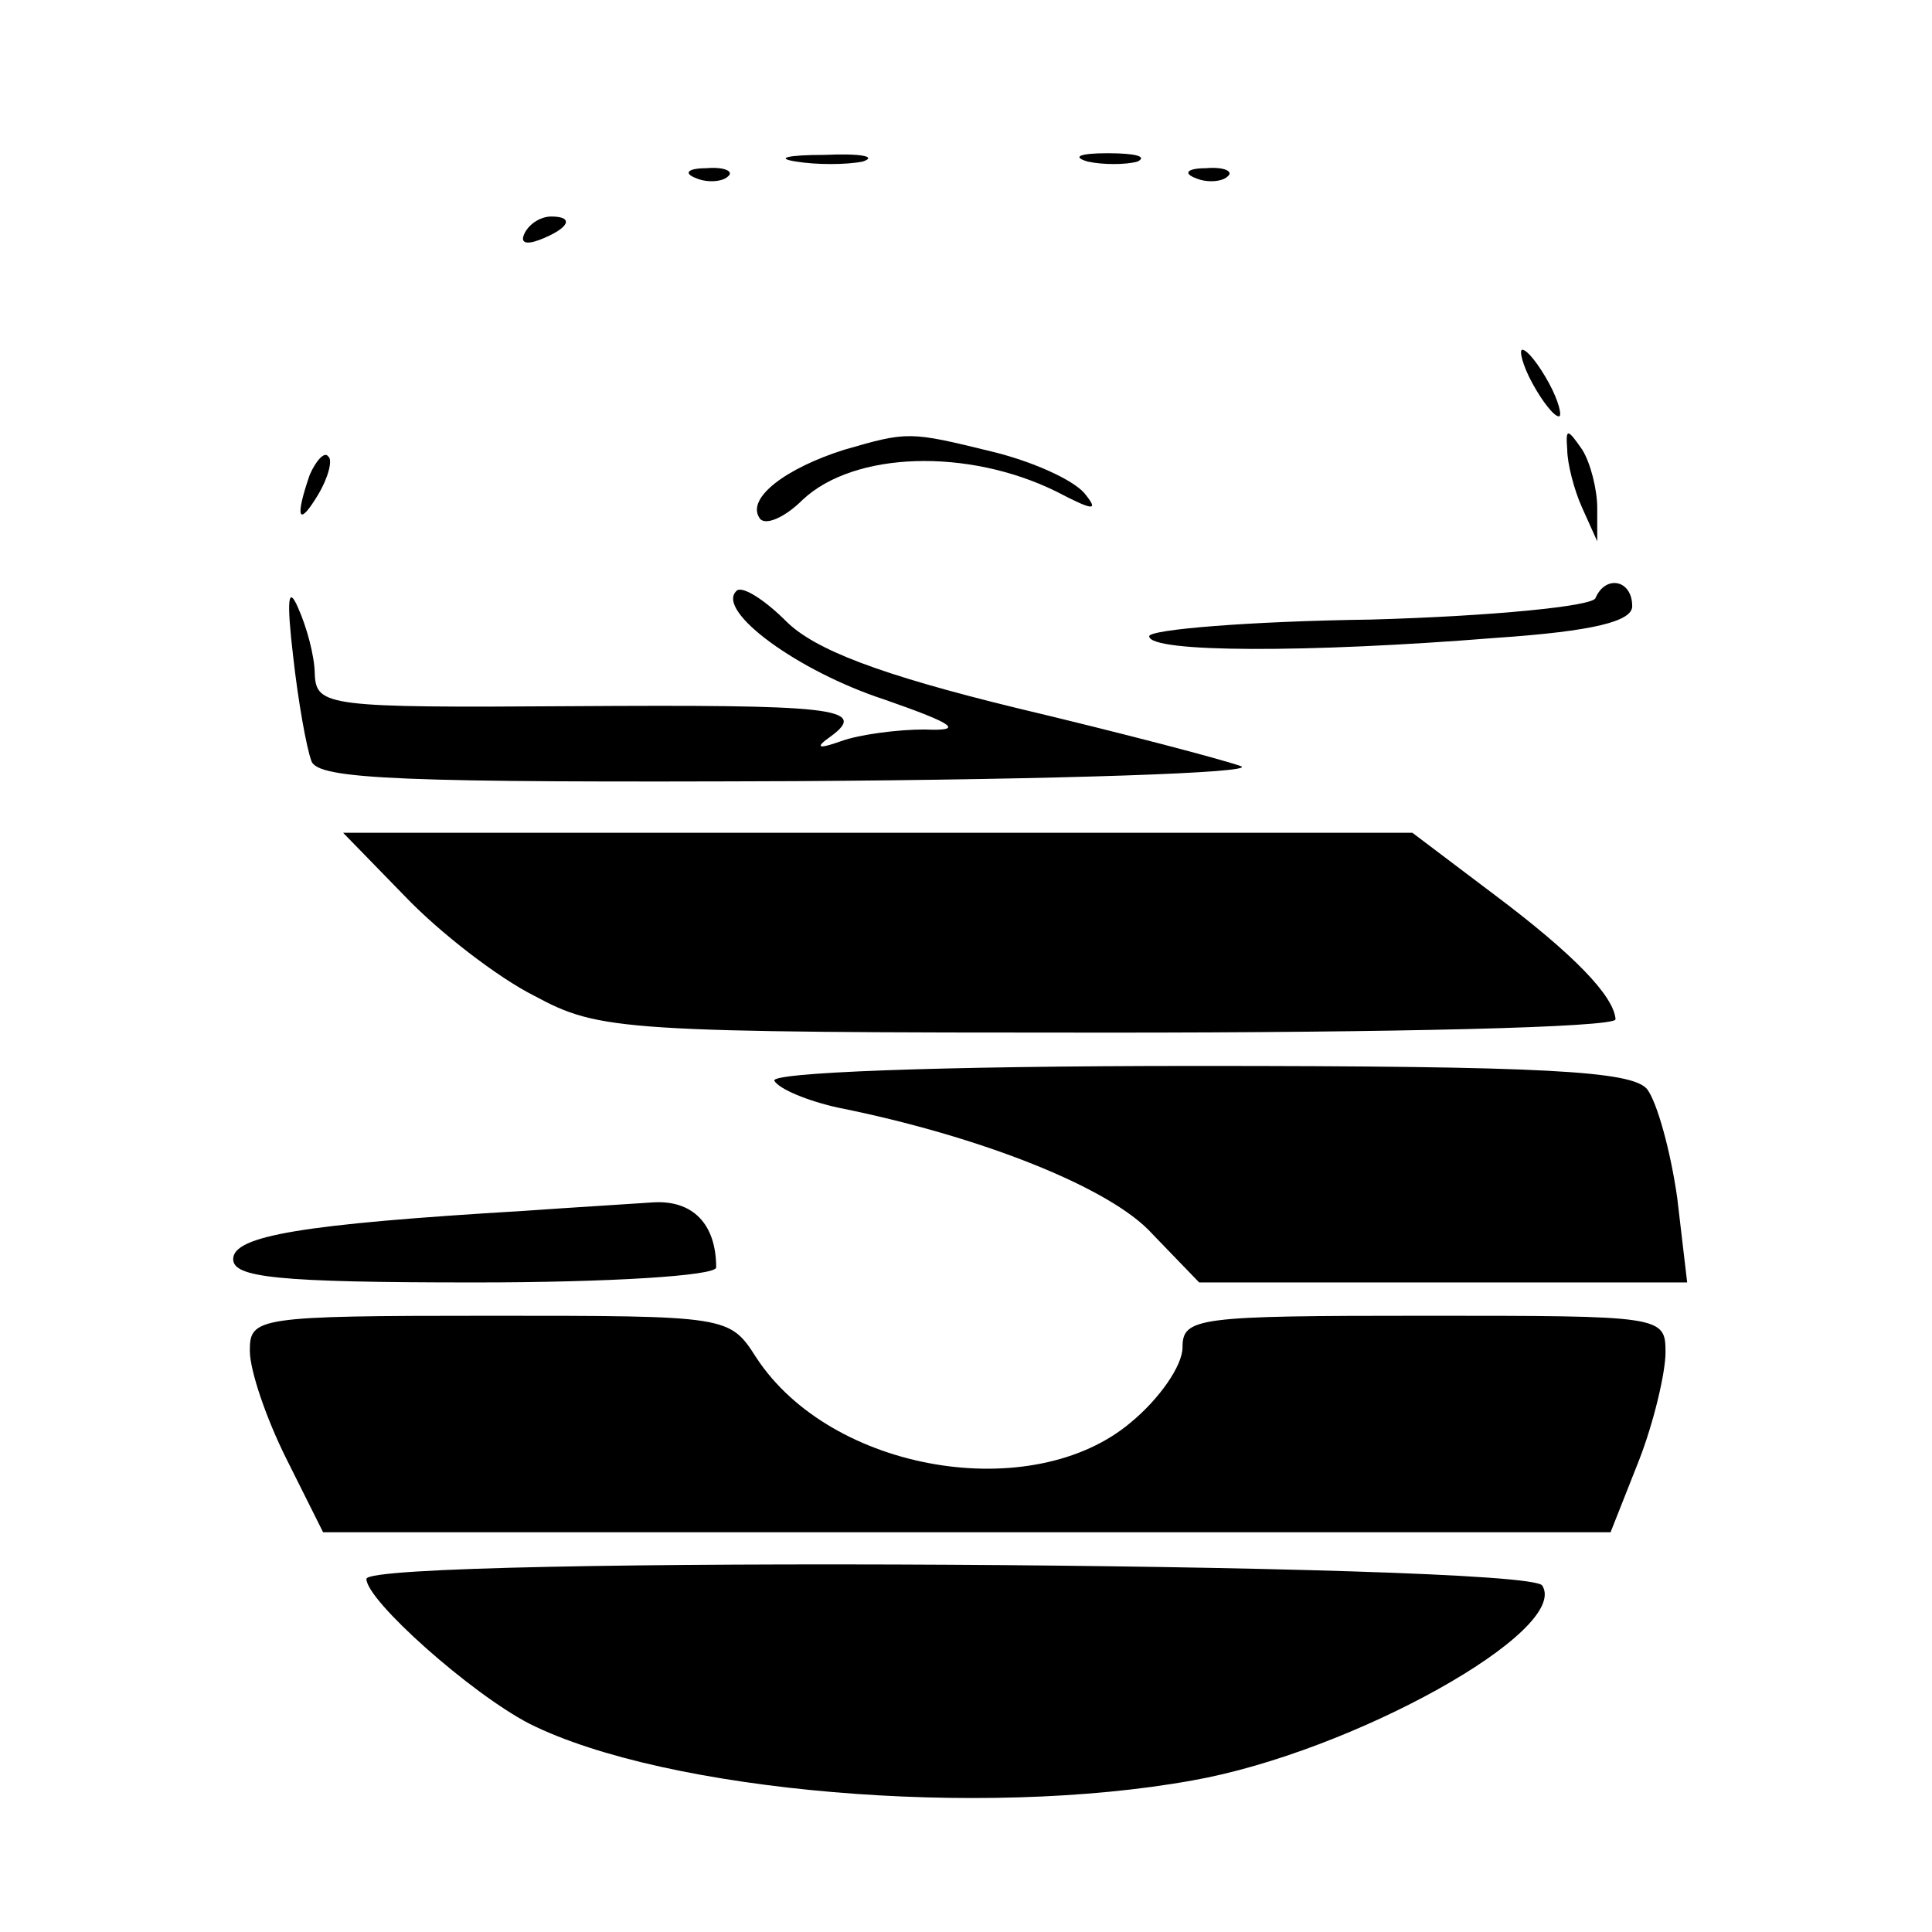
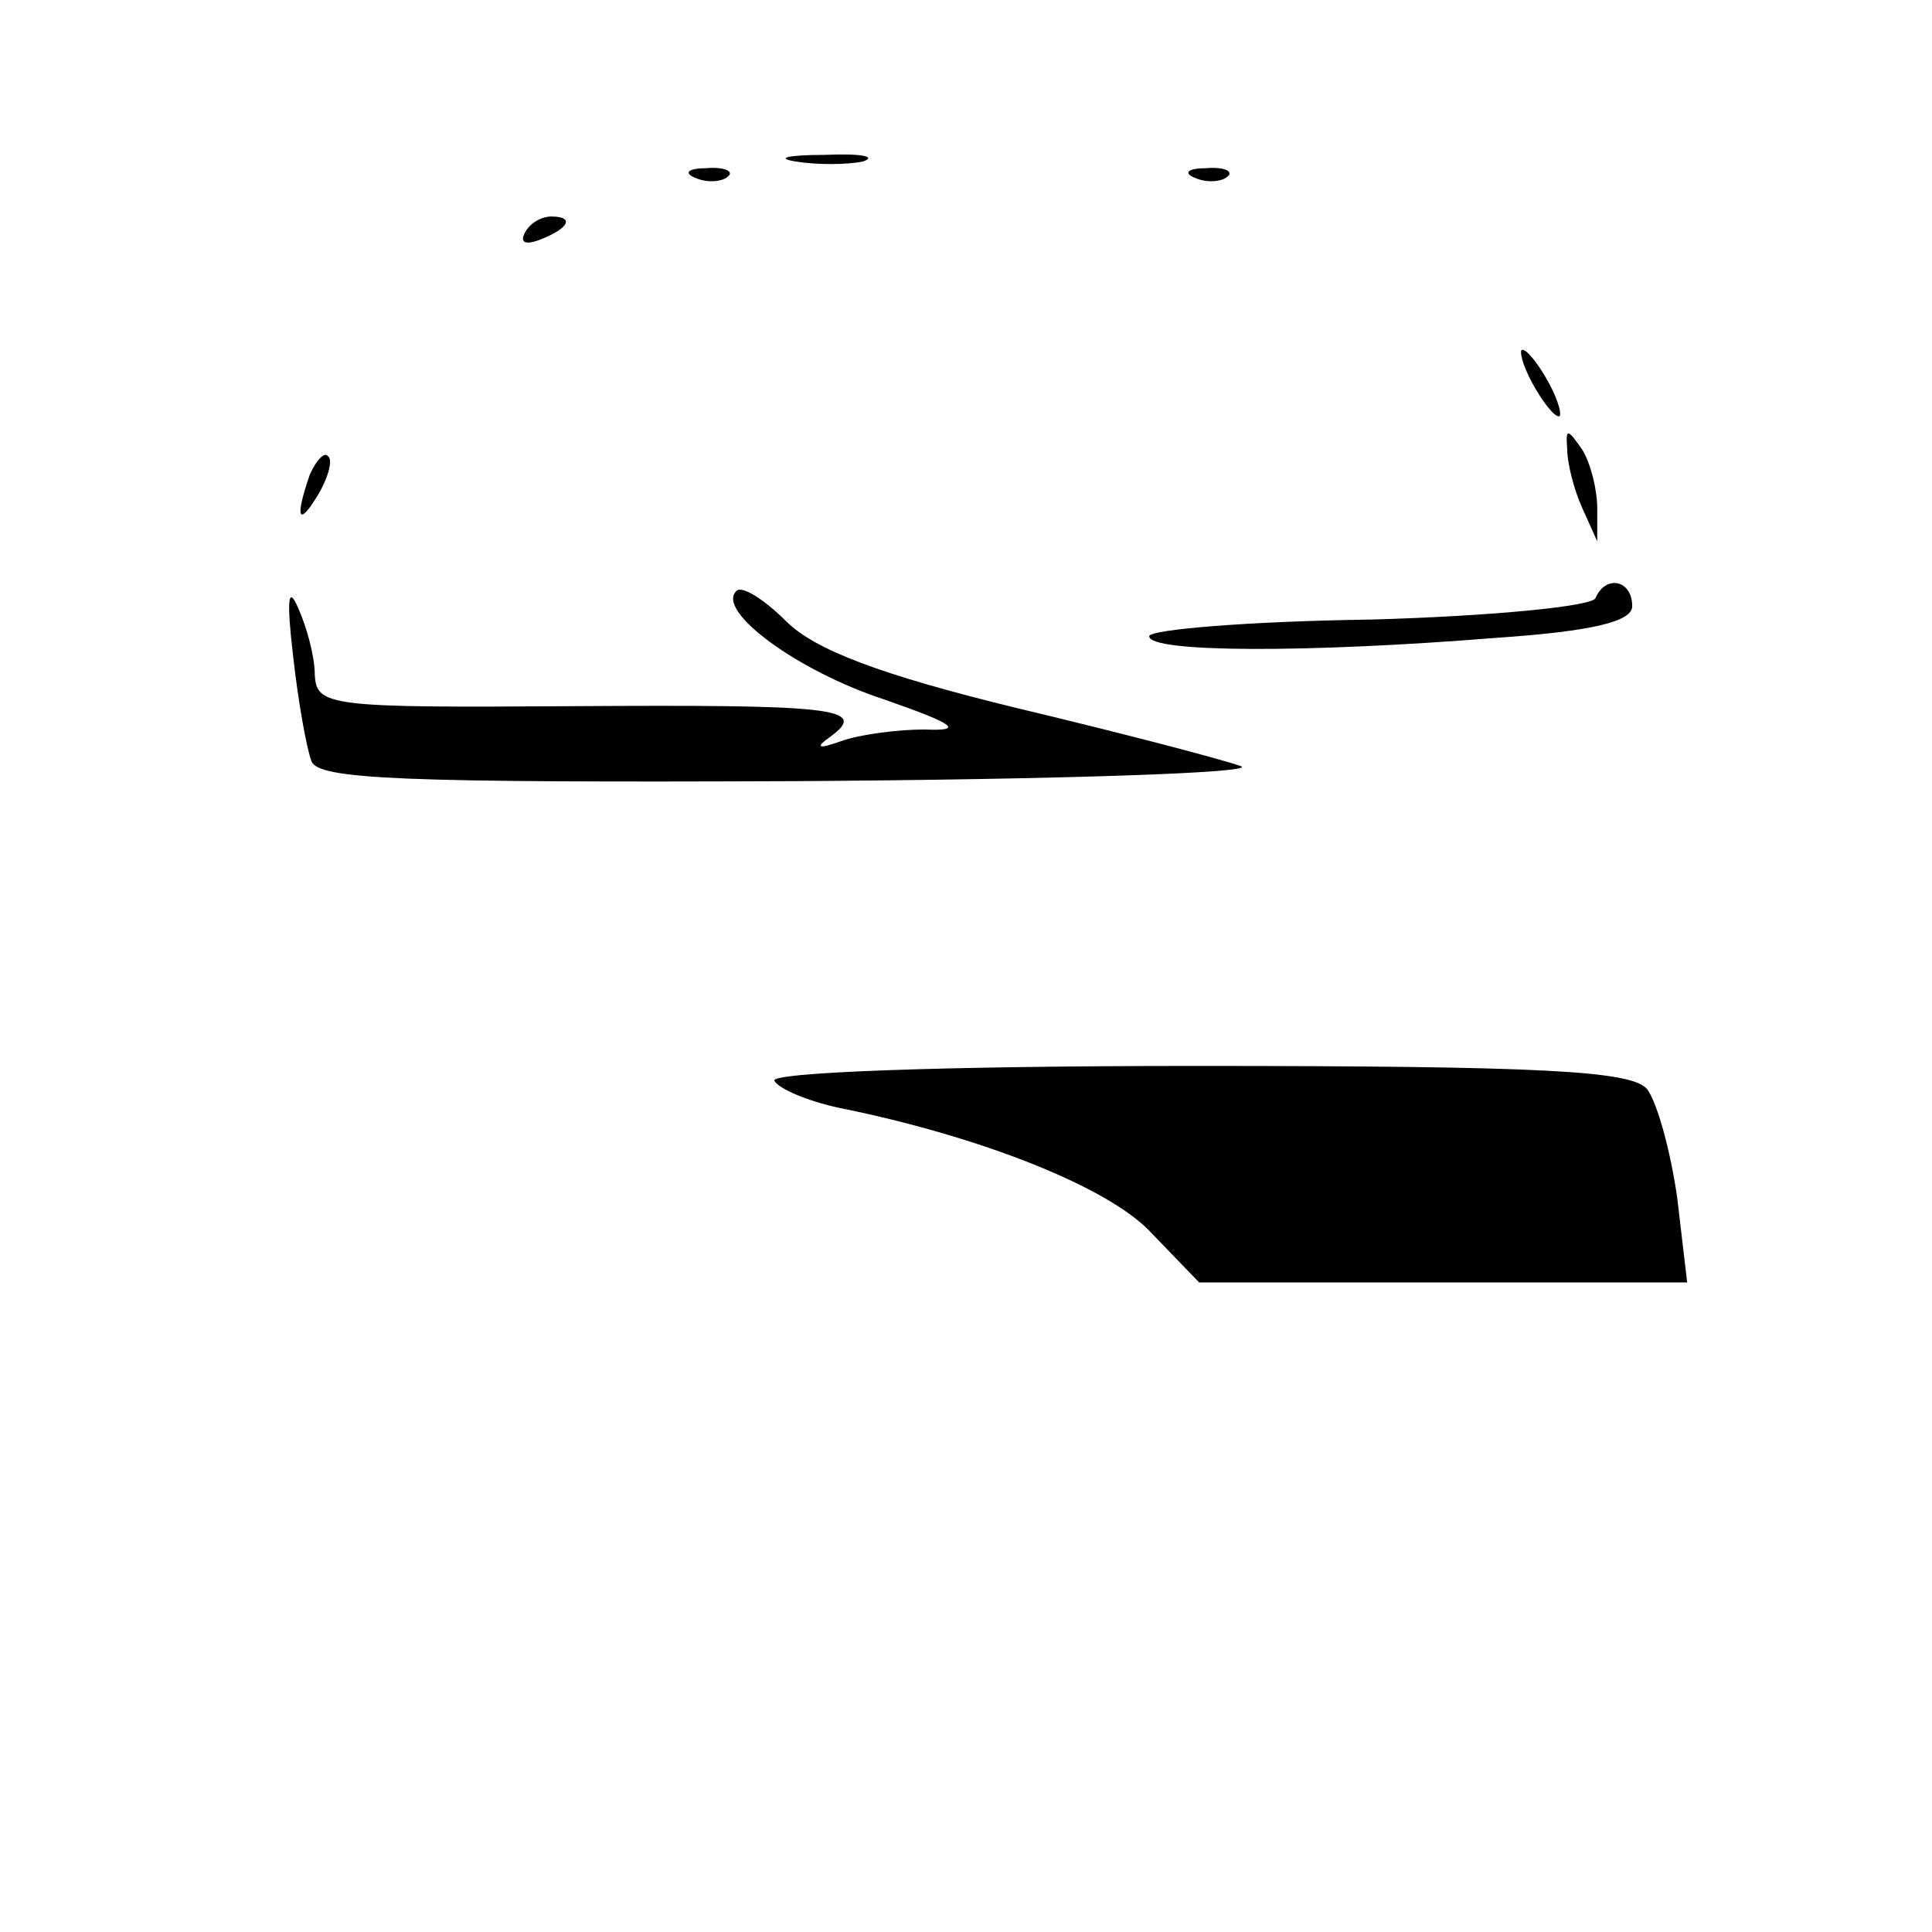
<svg xmlns="http://www.w3.org/2000/svg" version="1.0" width="116pt" height="116pt" viewBox="0 0 116 116" preserveAspectRatio="xMidYMid meet">
  <g transform="translate(0,116) scale(0.1,-0.1)" fill="#000000" stroke="none">
    <path d="M478 1063 c12 -2 30 -2 40 0 9 3 -1 5 -23 4 -22 0 -30 -2 -17 -4z" />
-     <path d="M653 1063 c9 -2 23 -2 30 0 6 3 -1 5 -18 5 -16 0 -22 -2 -12 -5z" />
+     <path d="M653 1063 z" />
    <path d="M418 1053 c7 -3 16 -2 19 1 4 3 -2 6 -13 5 -11 0 -14 -3 -6 -6z" />
    <path d="M718 1053 c7 -3 16 -2 19 1 4 3 -2 6 -13 5 -11 0 -14 -3 -6 -6z" />
    <path d="M315 1020 c-3 -6 1 -7 9 -4 18 7 21 14 7 14 -6 0 -13 -4 -16 -10z" />
    <path d="M920 930 c6 -11 13 -20 16 -20 2 0 0 9 -6 20 -6 11 -13 20 -16 20 -2 0 0 -9 6 -20z" />
-     <path d="M507 890 c-35 -11 -59 -29 -51 -41 3 -5 15 0 26 11 31 29 99 31 152 5 23 -12 26 -12 17 -1 -7 8 -31 19 -56 25 -49 12 -50 12 -88 1z" />
    <path d="M941 890 c0 -8 4 -24 9 -35 l9 -20 0 20 c0 11 -4 27 -9 35 -9 13 -10 13 -9 0z" />
    <path d="M186 875 c-9 -26 -7 -32 5 -12 6 10 9 21 6 23 -2 3 -7 -2 -11 -11z" />
    <path d="M176 766 c3 -27 8 -55 11 -63 4 -11 54 -13 292 -12 157 1 277 5 266 9 -11 4 -72 20 -135 35 -82 20 -121 35 -138 52 -13 13 -27 22 -30 18 -12 -12 37 -48 89 -65 43 -15 48 -19 24 -18 -16 0 -39 -3 -50 -7 -14 -5 -16 -4 -6 3 23 17 0 19 -156 18 -146 -1 -153 0 -154 19 0 11 -5 29 -10 40 -6 14 -7 5 -3 -29z" />
    <path d="M958 801 c-1 -5 -63 -11 -135 -13 -73 -1 -133 -6 -133 -10 0 -10 96 -10 208 -1 59 4 82 10 82 19 0 16 -16 19 -22 5z" />
-     <path d="M243 622 c21 -22 56 -49 78 -60 39 -21 52 -22 345 -22 167 0 304 3 304 8 -1 14 -25 39 -73 75 l-49 37 -321 0 -321 0 37 -38z" />
    <path d="M465 511 c3 -5 20 -12 38 -16 85 -17 164 -48 189 -76 l28 -29 146 0 147 0 -6 51 c-4 28 -12 57 -18 65 -9 11 -61 14 -271 14 -156 0 -257 -4 -253 -9z" />
-     <path d="M315 433 c-134 -8 -175 -15 -175 -29 0 -11 26 -14 145 -14 81 0 145 4 145 9 0 26 -14 41 -39 39 -14 -1 -48 -3 -76 -5z" />
-     <path d="M150 349 c0 -12 10 -41 22 -65 l22 -44 386 0 387 0 17 43 c9 23 16 53 16 65 0 22 -2 22 -145 22 -136 0 -145 -1 -145 -19 0 -11 -14 -31 -31 -45 -59 -50 -180 -30 -225 39 -16 25 -17 25 -160 25 -140 0 -144 -1 -144 -21z" />
-     <path d="M220 212 c0 -13 63 -69 98 -87 82 -41 271 -57 398 -34 96 17 227 90 210 117 -8 14 -706 18 -706 4z" />
  </g>
</svg>